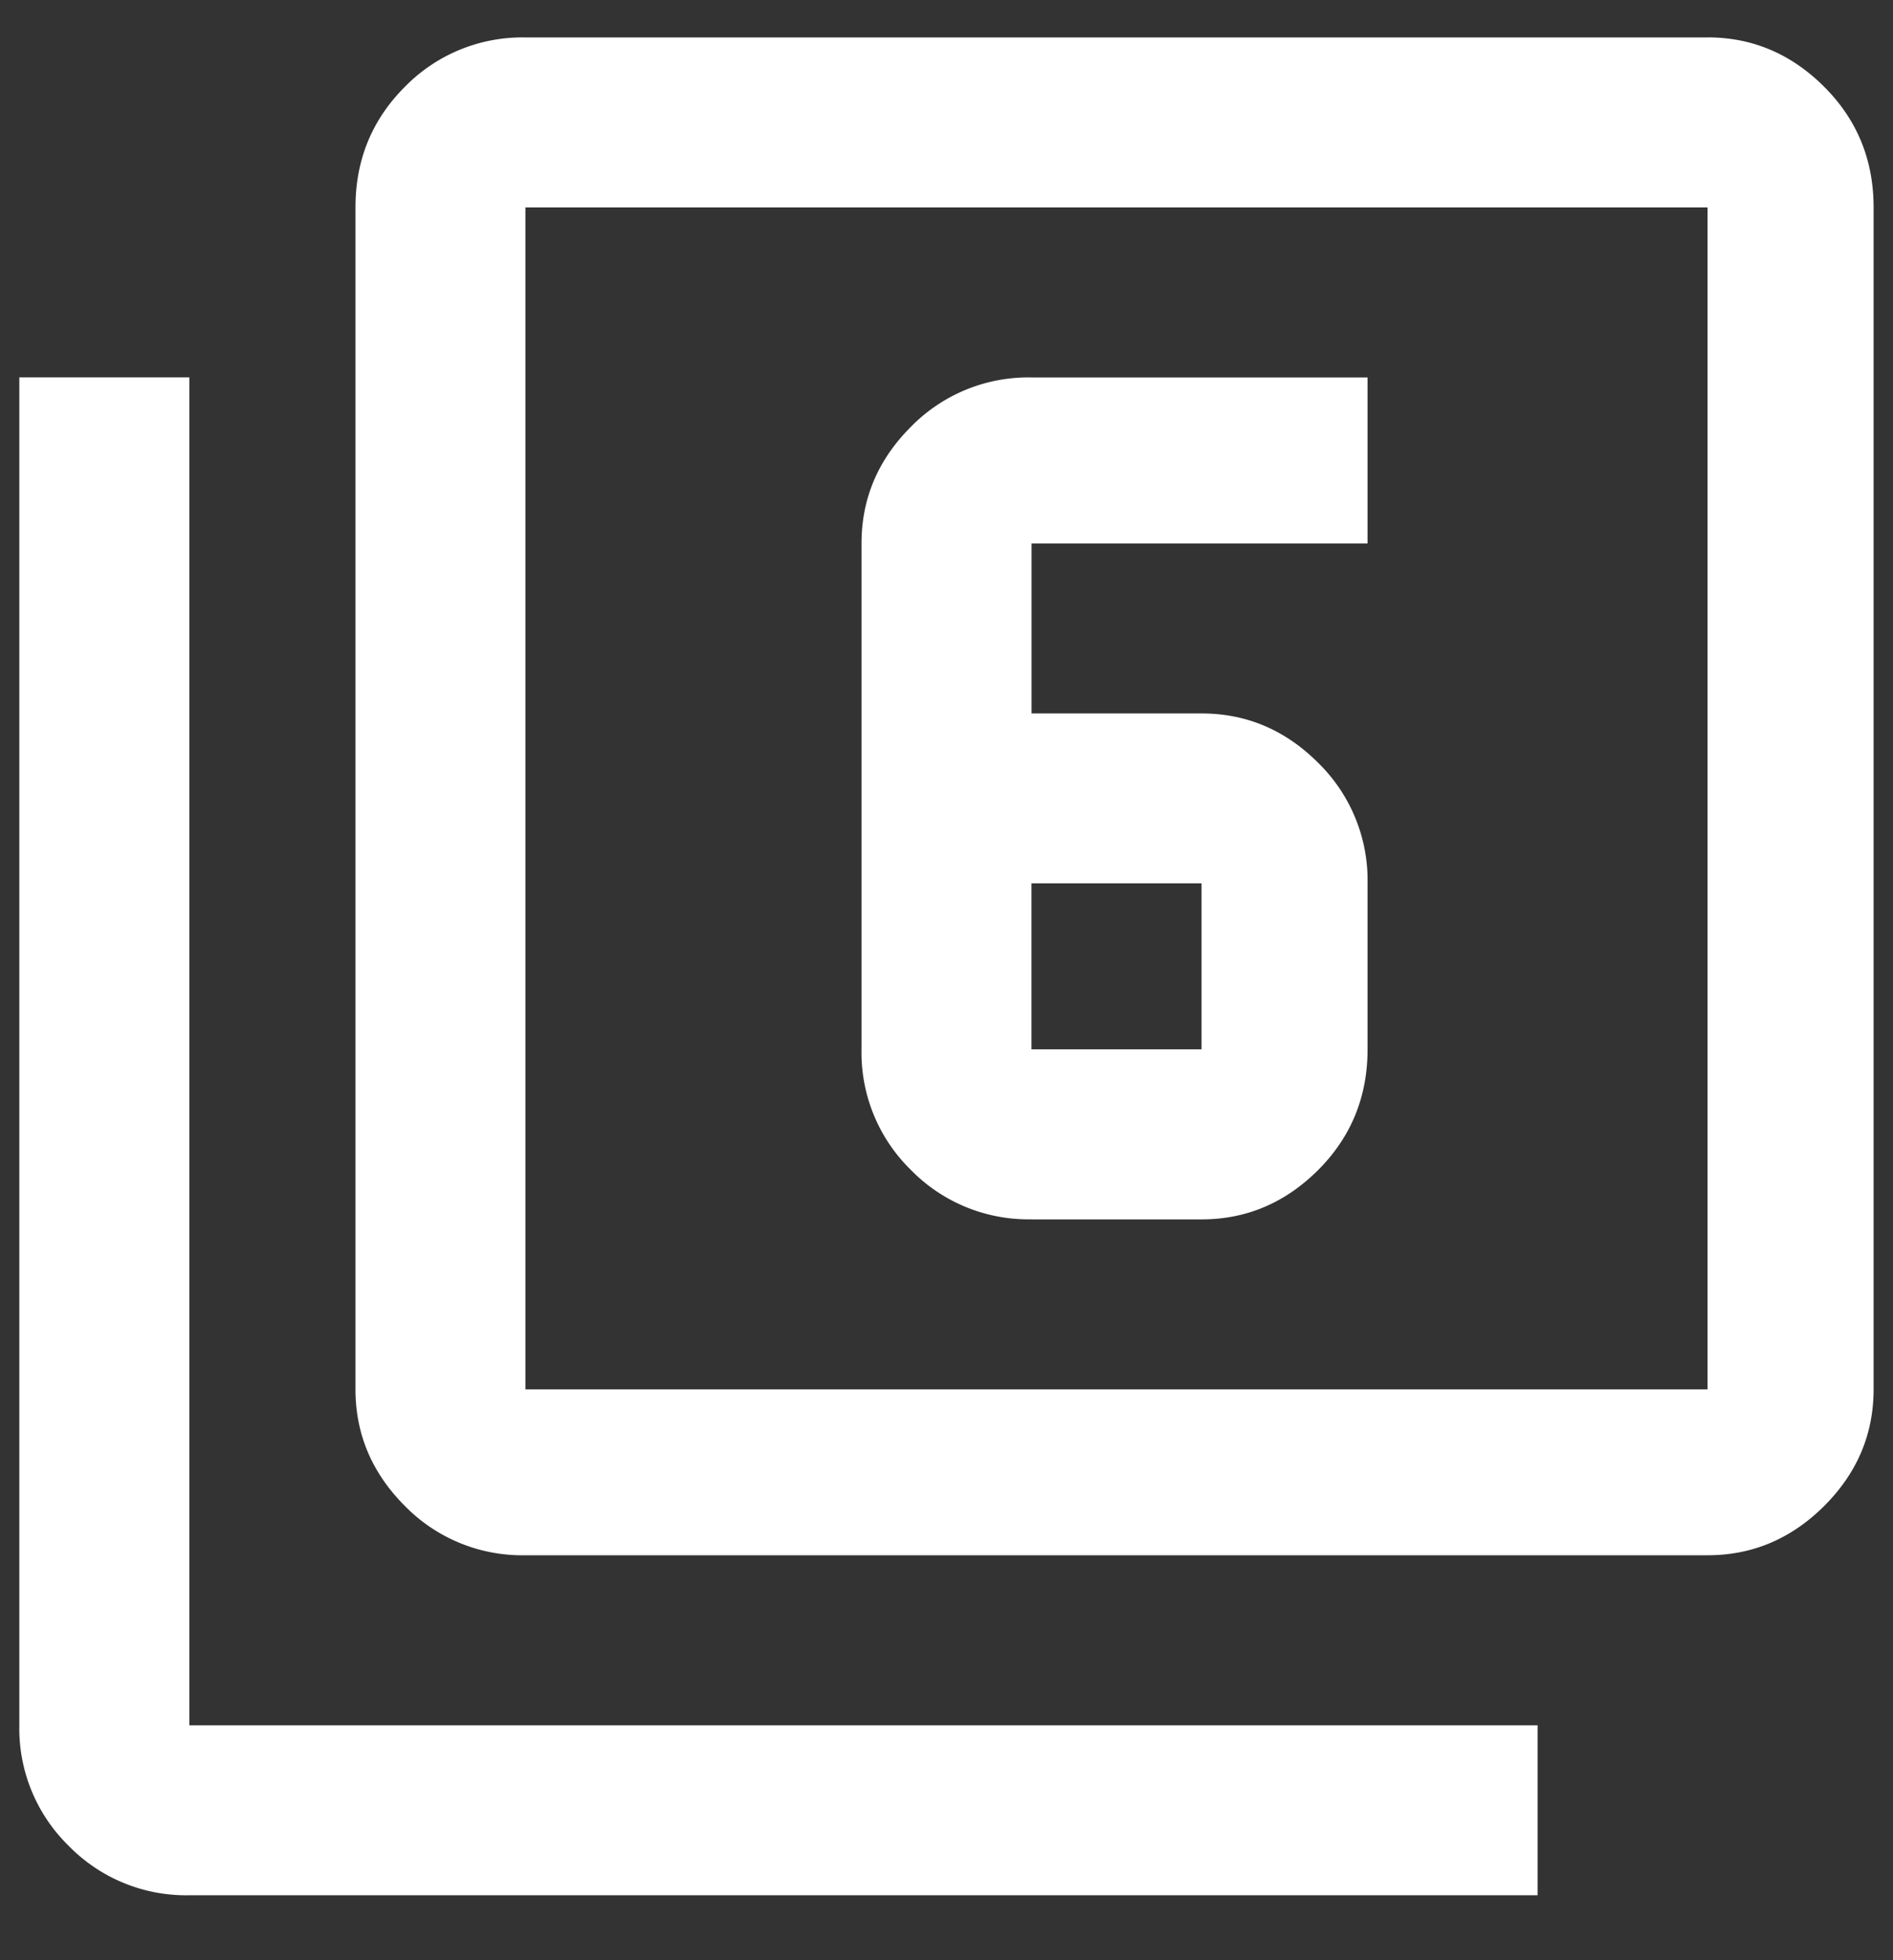
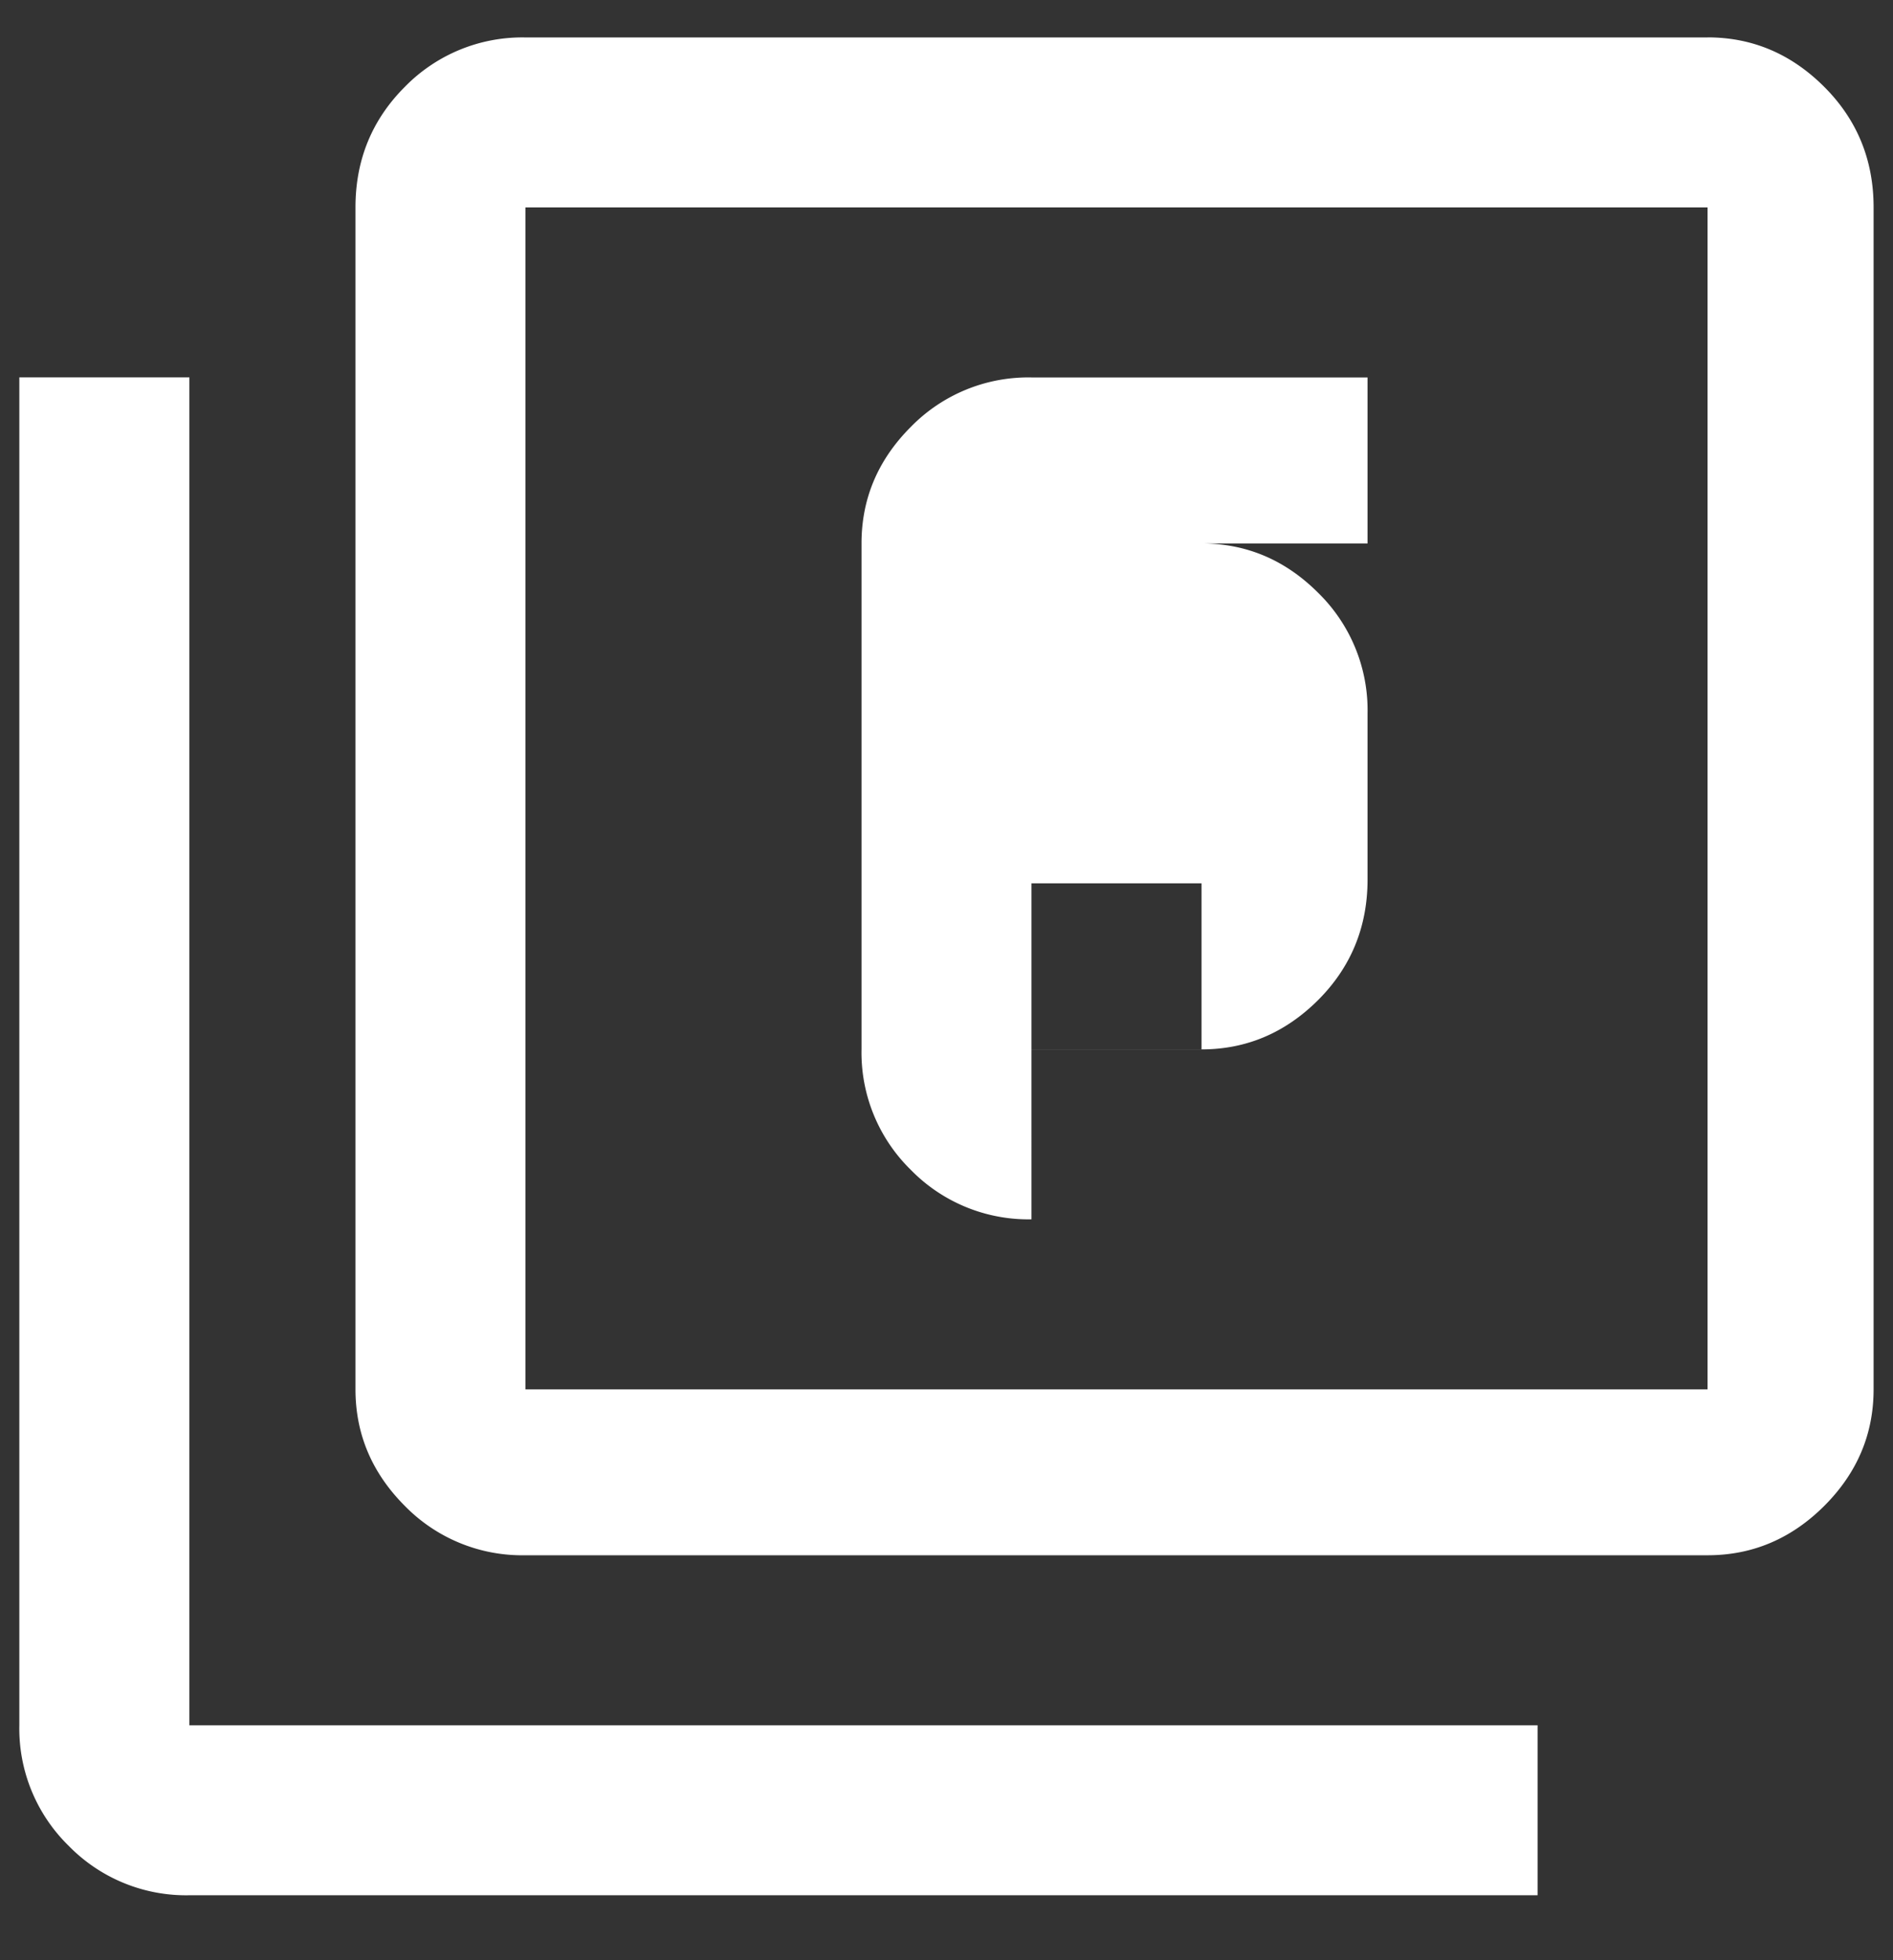
<svg xmlns="http://www.w3.org/2000/svg" width="28" height="29" fill="none">
  <rect width="100%" height="100%" fill="#333333" stroke="none" />
-   <path fill="#fff" d="M2.801 5.583v19.941h19.942v2.515H2.8a2.427 2.427 0 0 1-1.783-.73 2.427 2.427 0 0 1-.731-1.785V5.583H2.8ZM25.257.553c.663 0 1.238.244 1.726.732.487.487.73 1.082.73 1.783v17.486c0 .663-.243 1.238-.73 1.725-.488.487-1.063.73-1.726.73H7.772a2.427 2.427 0 0 1-1.784-.73c-.487-.488-.73-1.063-.73-1.725V3.068c0-.701.243-1.296.73-1.783A2.427 2.427 0 0 1 7.772.554h17.485Zm0 20V3.069H7.772v17.486h17.485Zm-10-2.514a2.427 2.427 0 0 1-1.783-.73 2.427 2.427 0 0 1-.731-1.785V8.04c0-.663.243-1.238.73-1.725a2.427 2.427 0 0 1 1.784-.731h4.971V8.04h-4.97v2.515h2.514c.663 0 1.238.243 1.725.73a2.43 2.43 0 0 1 .731 1.784v2.456c0 .702-.244 1.297-.73 1.784-.488.487-1.063.731-1.726.731h-2.515Zm0-4.97v2.455h2.515v-2.456h-2.515Z" />
+   <path fill="#fff" d="M2.801 5.583v19.941h19.942v2.515H2.8a2.427 2.427 0 0 1-1.783-.73 2.427 2.427 0 0 1-.731-1.785V5.583H2.8ZM25.257.553c.663 0 1.238.244 1.726.732.487.487.73 1.082.73 1.783v17.486c0 .663-.243 1.238-.73 1.725-.488.487-1.063.73-1.726.73H7.772a2.427 2.427 0 0 1-1.784-.73c-.487-.488-.73-1.063-.73-1.725V3.068c0-.701.243-1.296.73-1.783A2.427 2.427 0 0 1 7.772.554h17.485Zm0 20V3.069H7.772v17.486h17.485Zm-10-2.514a2.427 2.427 0 0 1-1.783-.73 2.427 2.427 0 0 1-.731-1.785V8.04c0-.663.243-1.238.73-1.725a2.427 2.427 0 0 1 1.784-.731h4.971V8.04h-4.97h2.514c.663 0 1.238.243 1.725.73a2.43 2.43 0 0 1 .731 1.784v2.456c0 .702-.244 1.297-.73 1.784-.488.487-1.063.731-1.726.731h-2.515Zm0-4.97v2.455h2.515v-2.456h-2.515Z" />
</svg>